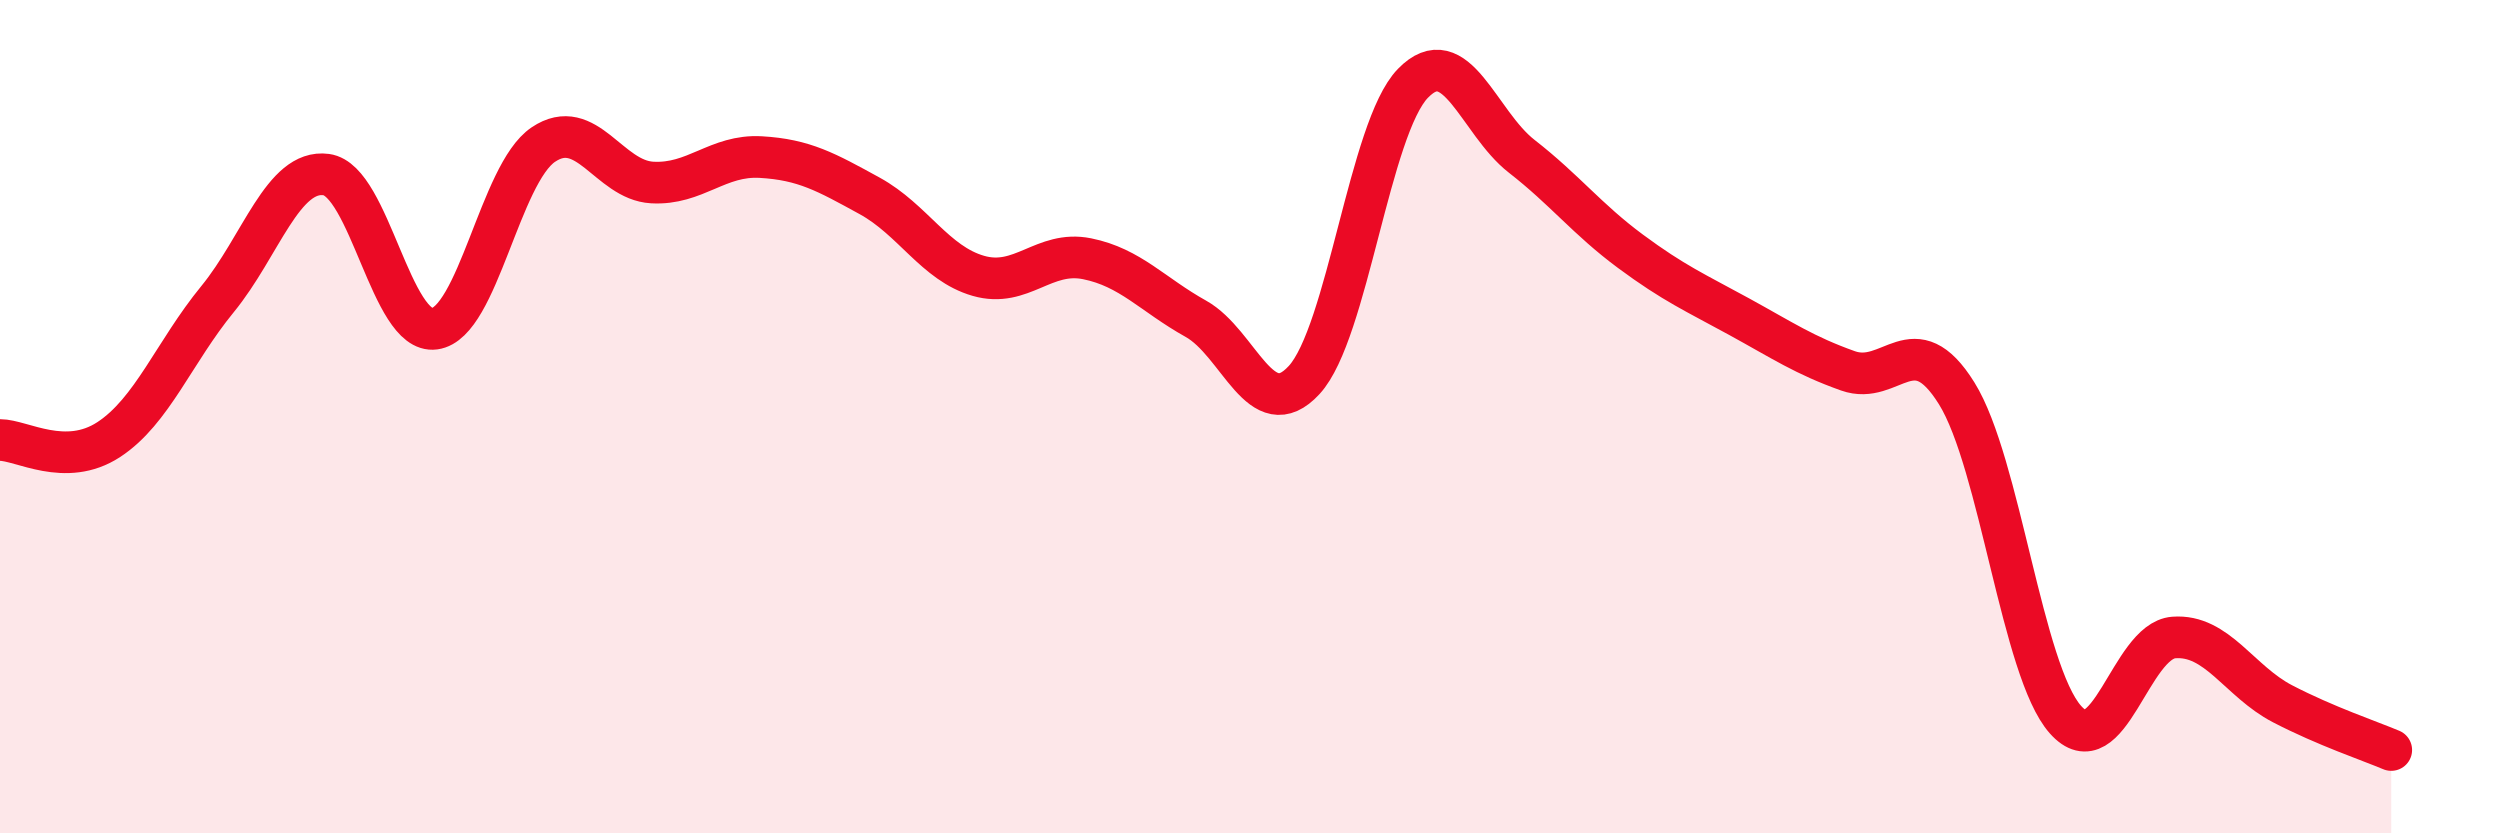
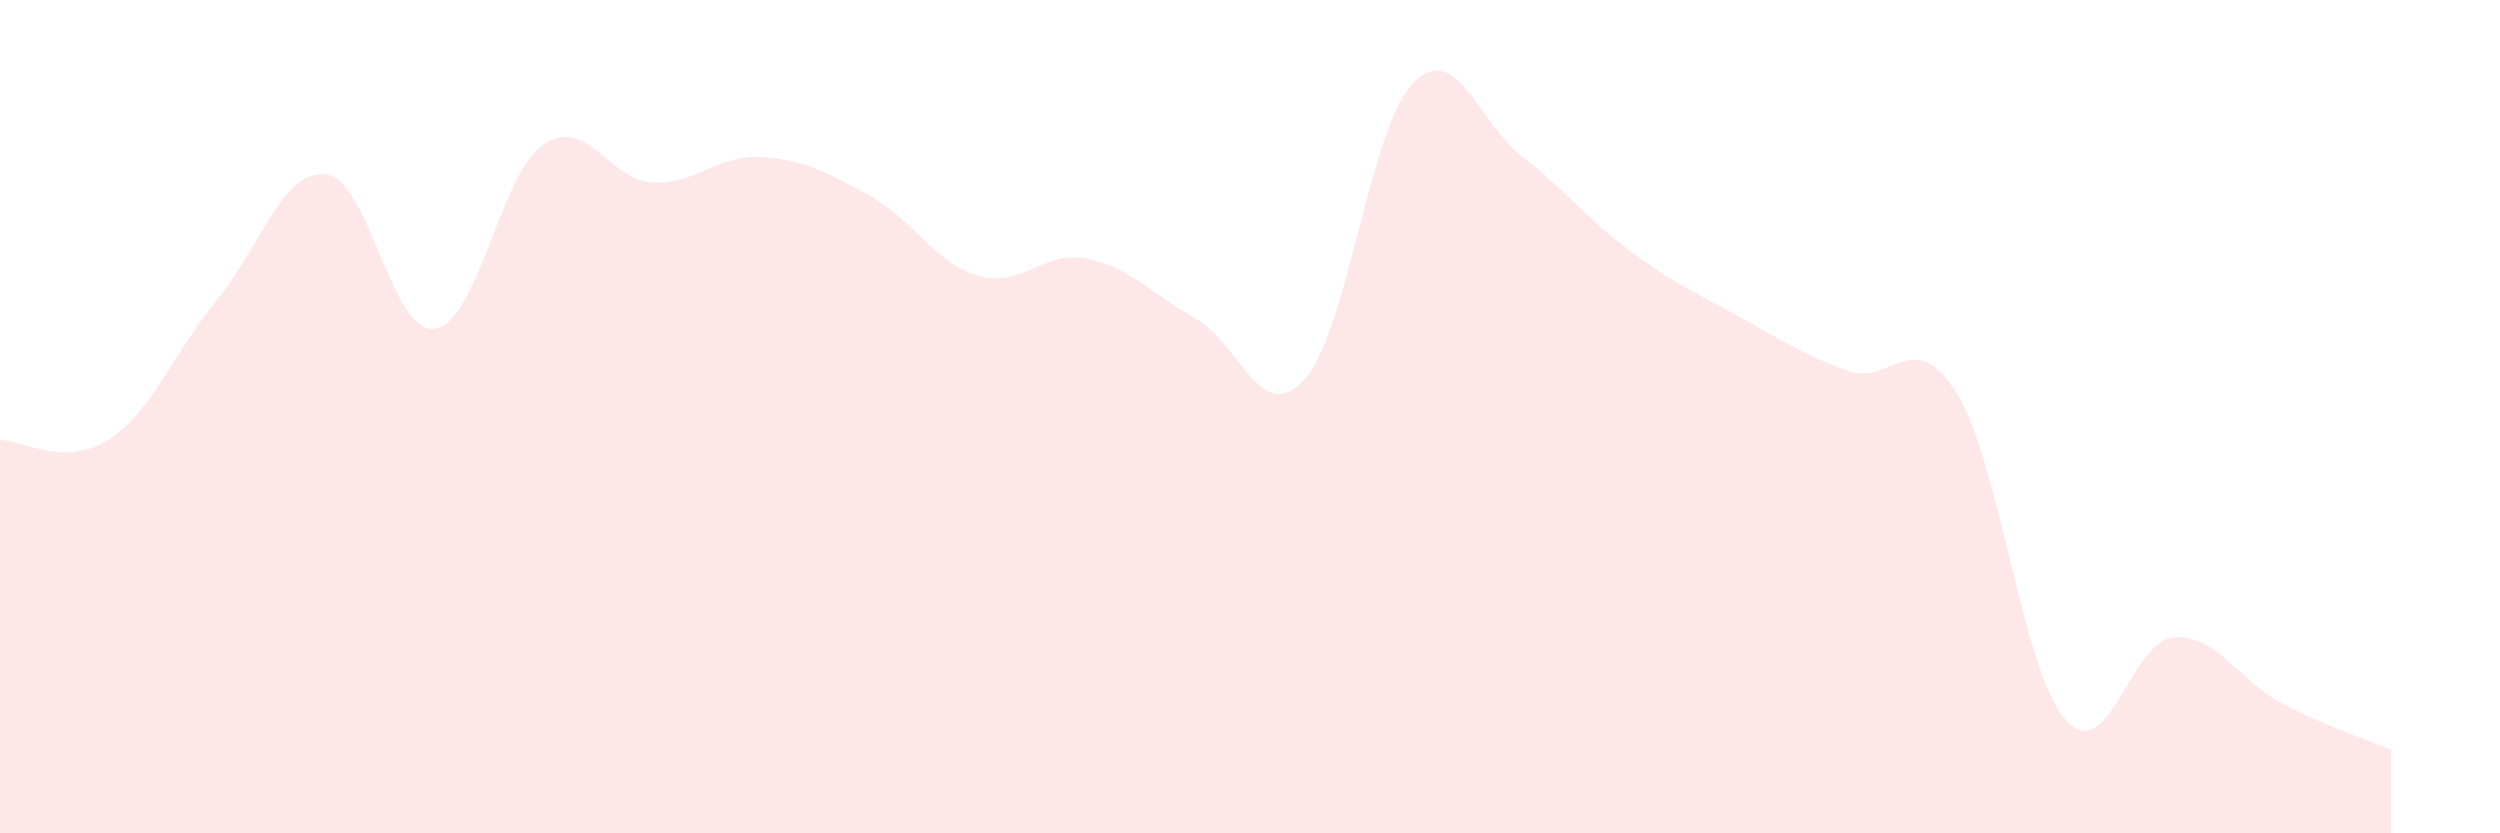
<svg xmlns="http://www.w3.org/2000/svg" width="60" height="20" viewBox="0 0 60 20">
  <path d="M 0,10.56 C 0.52,10.56 1.57,11.23 2.61,10.55 C 3.65,9.87 4.18,8.45 5.22,7.18 C 6.26,5.91 6.79,4.05 7.83,4.19 C 8.87,4.33 9.39,8.03 10.43,7.89 C 11.47,7.75 12,4.17 13.04,3.47 C 14.08,2.77 14.61,4.32 15.65,4.38 C 16.69,4.44 17.22,3.71 18.26,3.77 C 19.3,3.83 19.83,4.13 20.87,4.7 C 21.91,5.27 22.44,6.32 23.48,6.62 C 24.52,6.92 25.05,6 26.09,6.21 C 27.13,6.42 27.66,7.07 28.7,7.65 C 29.74,8.23 30.26,10.25 31.3,9.12 C 32.34,7.99 32.87,3.07 33.91,2 C 34.95,0.93 35.48,2.94 36.52,3.75 C 37.56,4.56 38.09,5.26 39.13,6.03 C 40.17,6.8 40.7,7.03 41.74,7.6 C 42.78,8.17 43.31,8.53 44.35,8.9 C 45.39,9.27 45.92,7.77 46.96,9.44 C 48,11.11 48.53,16.1 49.57,17.27 C 50.61,18.44 51.13,15.38 52.17,15.3 C 53.21,15.22 53.74,16.35 54.78,16.89 C 55.82,17.43 56.87,17.78 57.39,18L57.39 20L0 20Z" fill="#EB0A25" opacity="0.1" stroke-linecap="round" stroke-linejoin="round" />
-   <path d="M 0,10.56 C 0.52,10.56 1.57,11.23 2.61,10.55 C 3.65,9.87 4.18,8.45 5.22,7.18 C 6.26,5.91 6.79,4.05 7.83,4.19 C 8.87,4.33 9.39,8.03 10.43,7.89 C 11.47,7.75 12,4.17 13.04,3.47 C 14.08,2.77 14.61,4.32 15.65,4.38 C 16.69,4.44 17.22,3.71 18.26,3.77 C 19.3,3.83 19.83,4.13 20.87,4.7 C 21.91,5.27 22.44,6.32 23.48,6.62 C 24.52,6.92 25.05,6 26.09,6.21 C 27.13,6.42 27.66,7.07 28.7,7.65 C 29.74,8.23 30.26,10.25 31.3,9.12 C 32.34,7.99 32.87,3.07 33.91,2 C 34.95,0.93 35.48,2.94 36.52,3.75 C 37.56,4.56 38.09,5.26 39.13,6.03 C 40.17,6.8 40.7,7.03 41.74,7.6 C 42.78,8.17 43.31,8.53 44.35,8.9 C 45.39,9.27 45.92,7.77 46.96,9.44 C 48,11.11 48.53,16.1 49.57,17.27 C 50.61,18.44 51.13,15.38 52.17,15.3 C 53.21,15.22 53.74,16.35 54.78,16.89 C 55.82,17.43 56.87,17.78 57.39,18" stroke="#EB0A25" stroke-width="1" fill="none" stroke-linecap="round" stroke-linejoin="round" />
</svg>